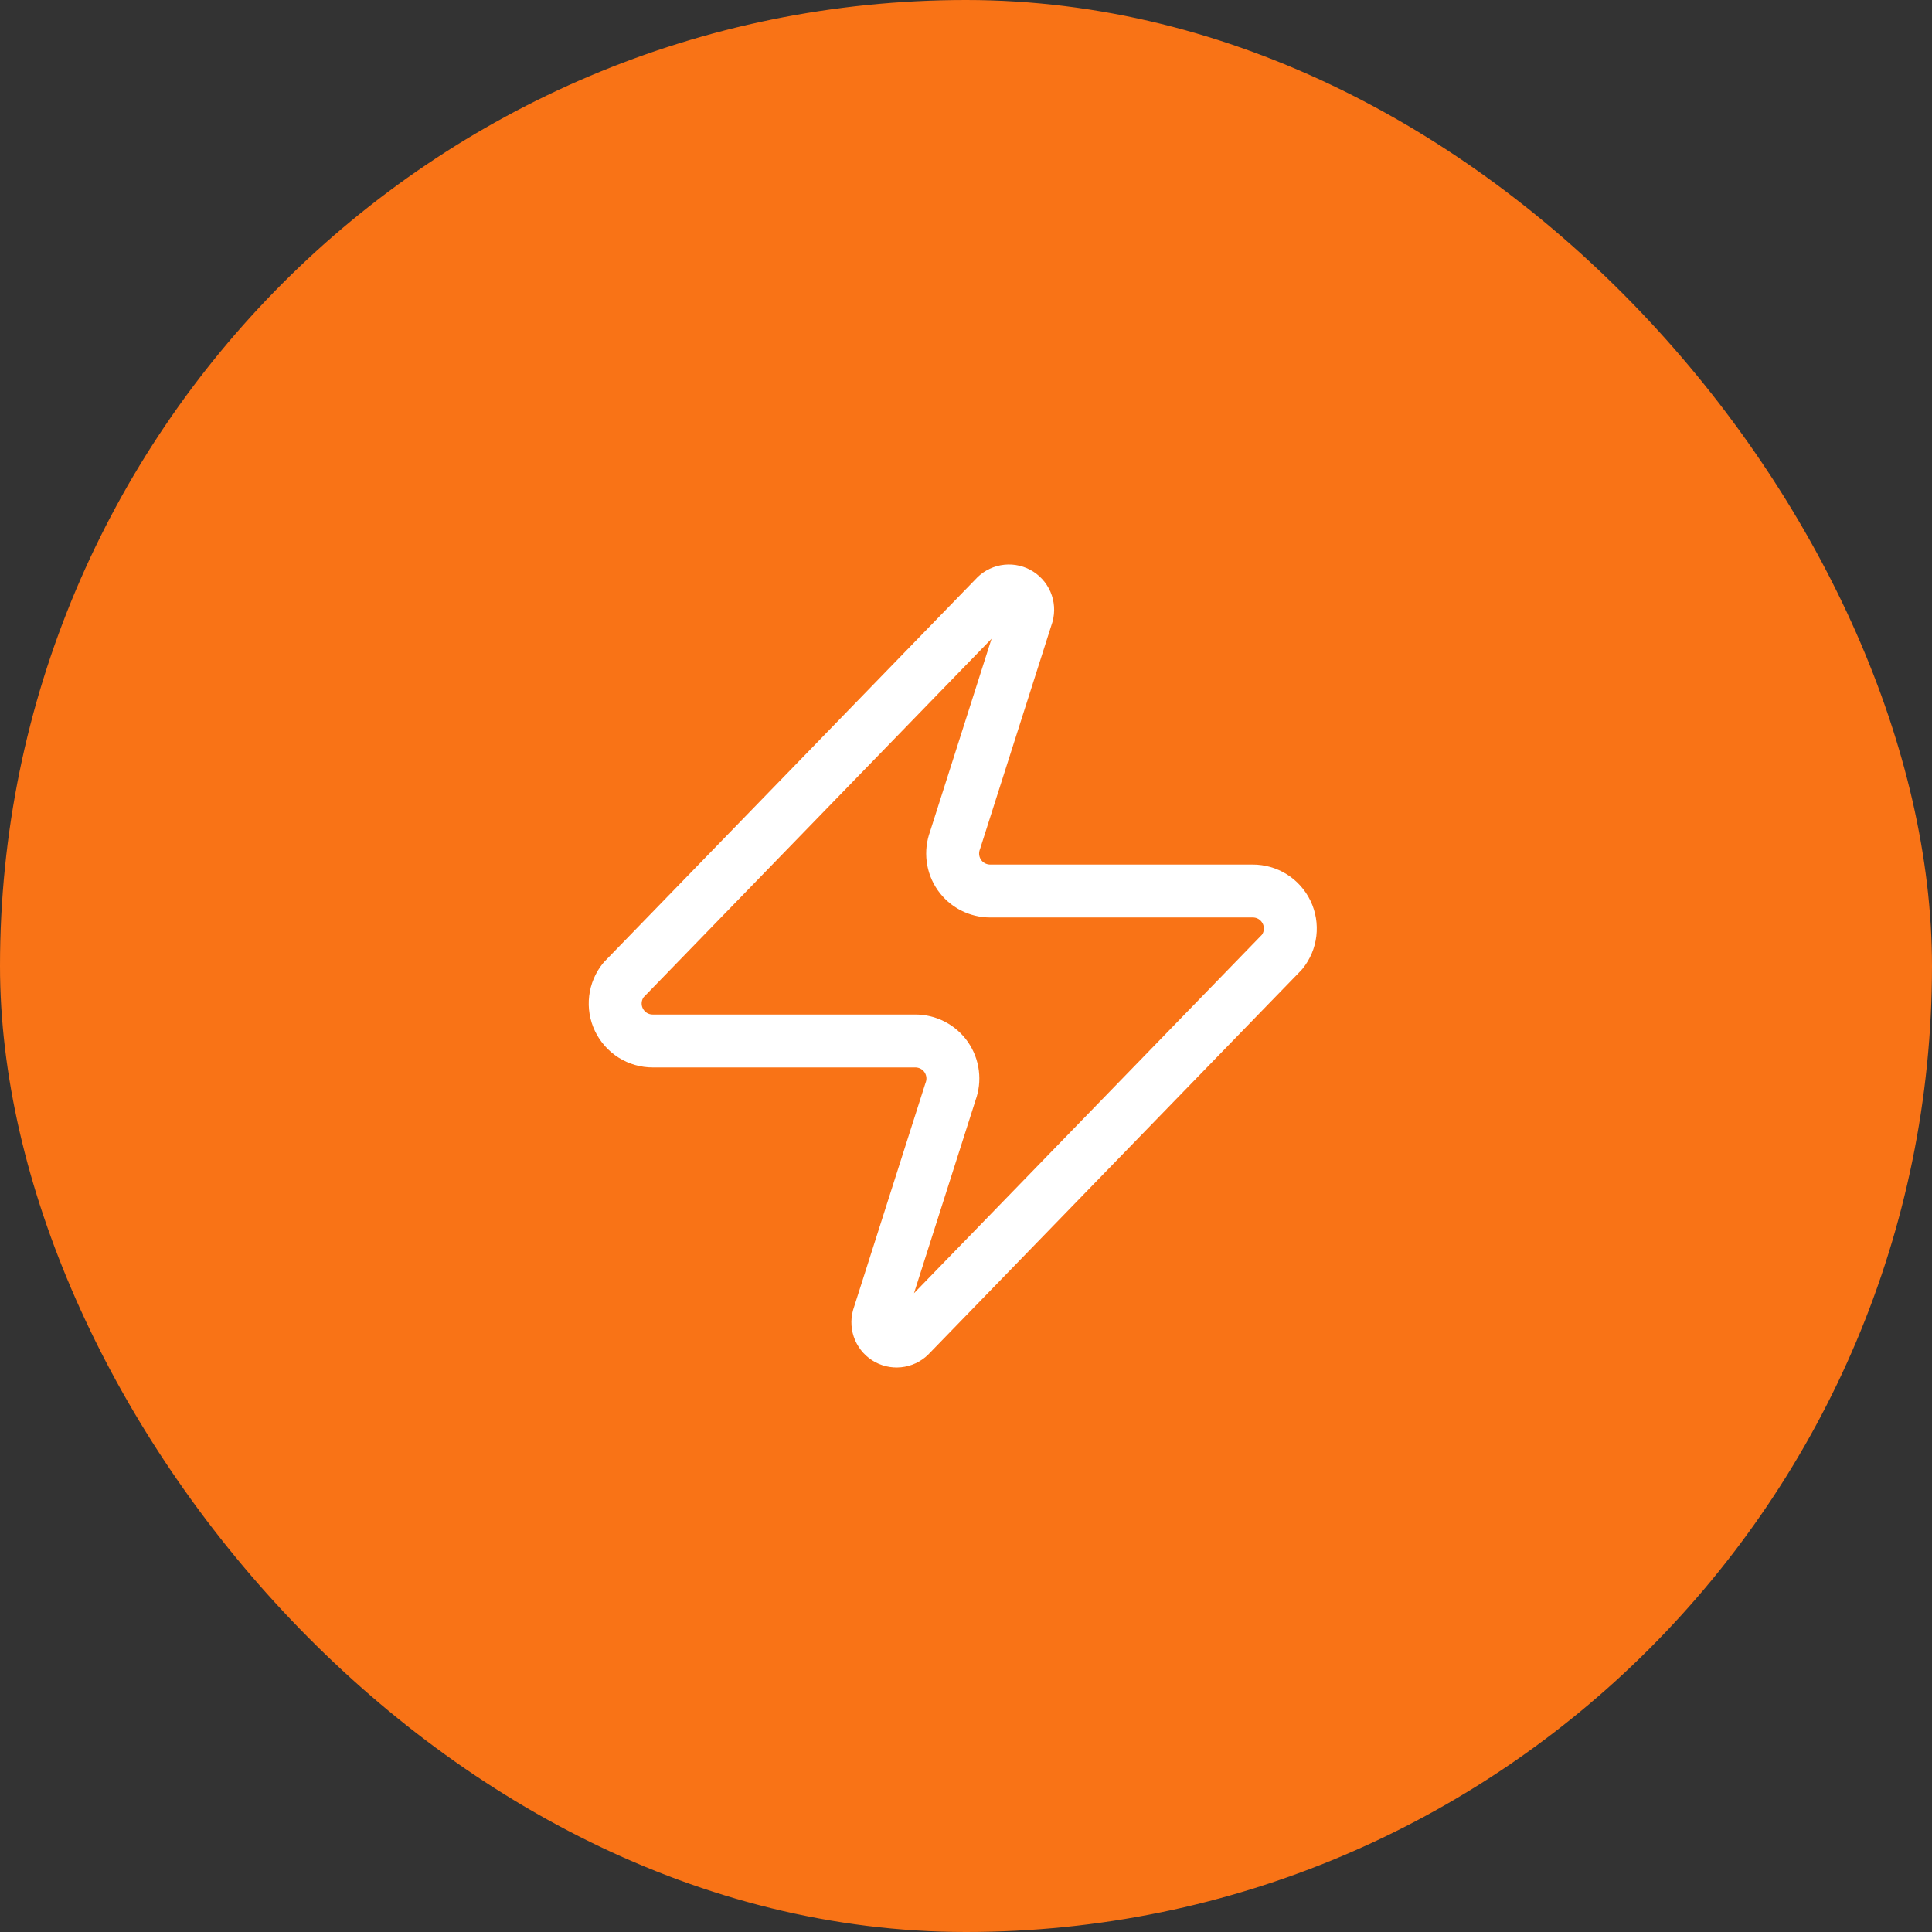
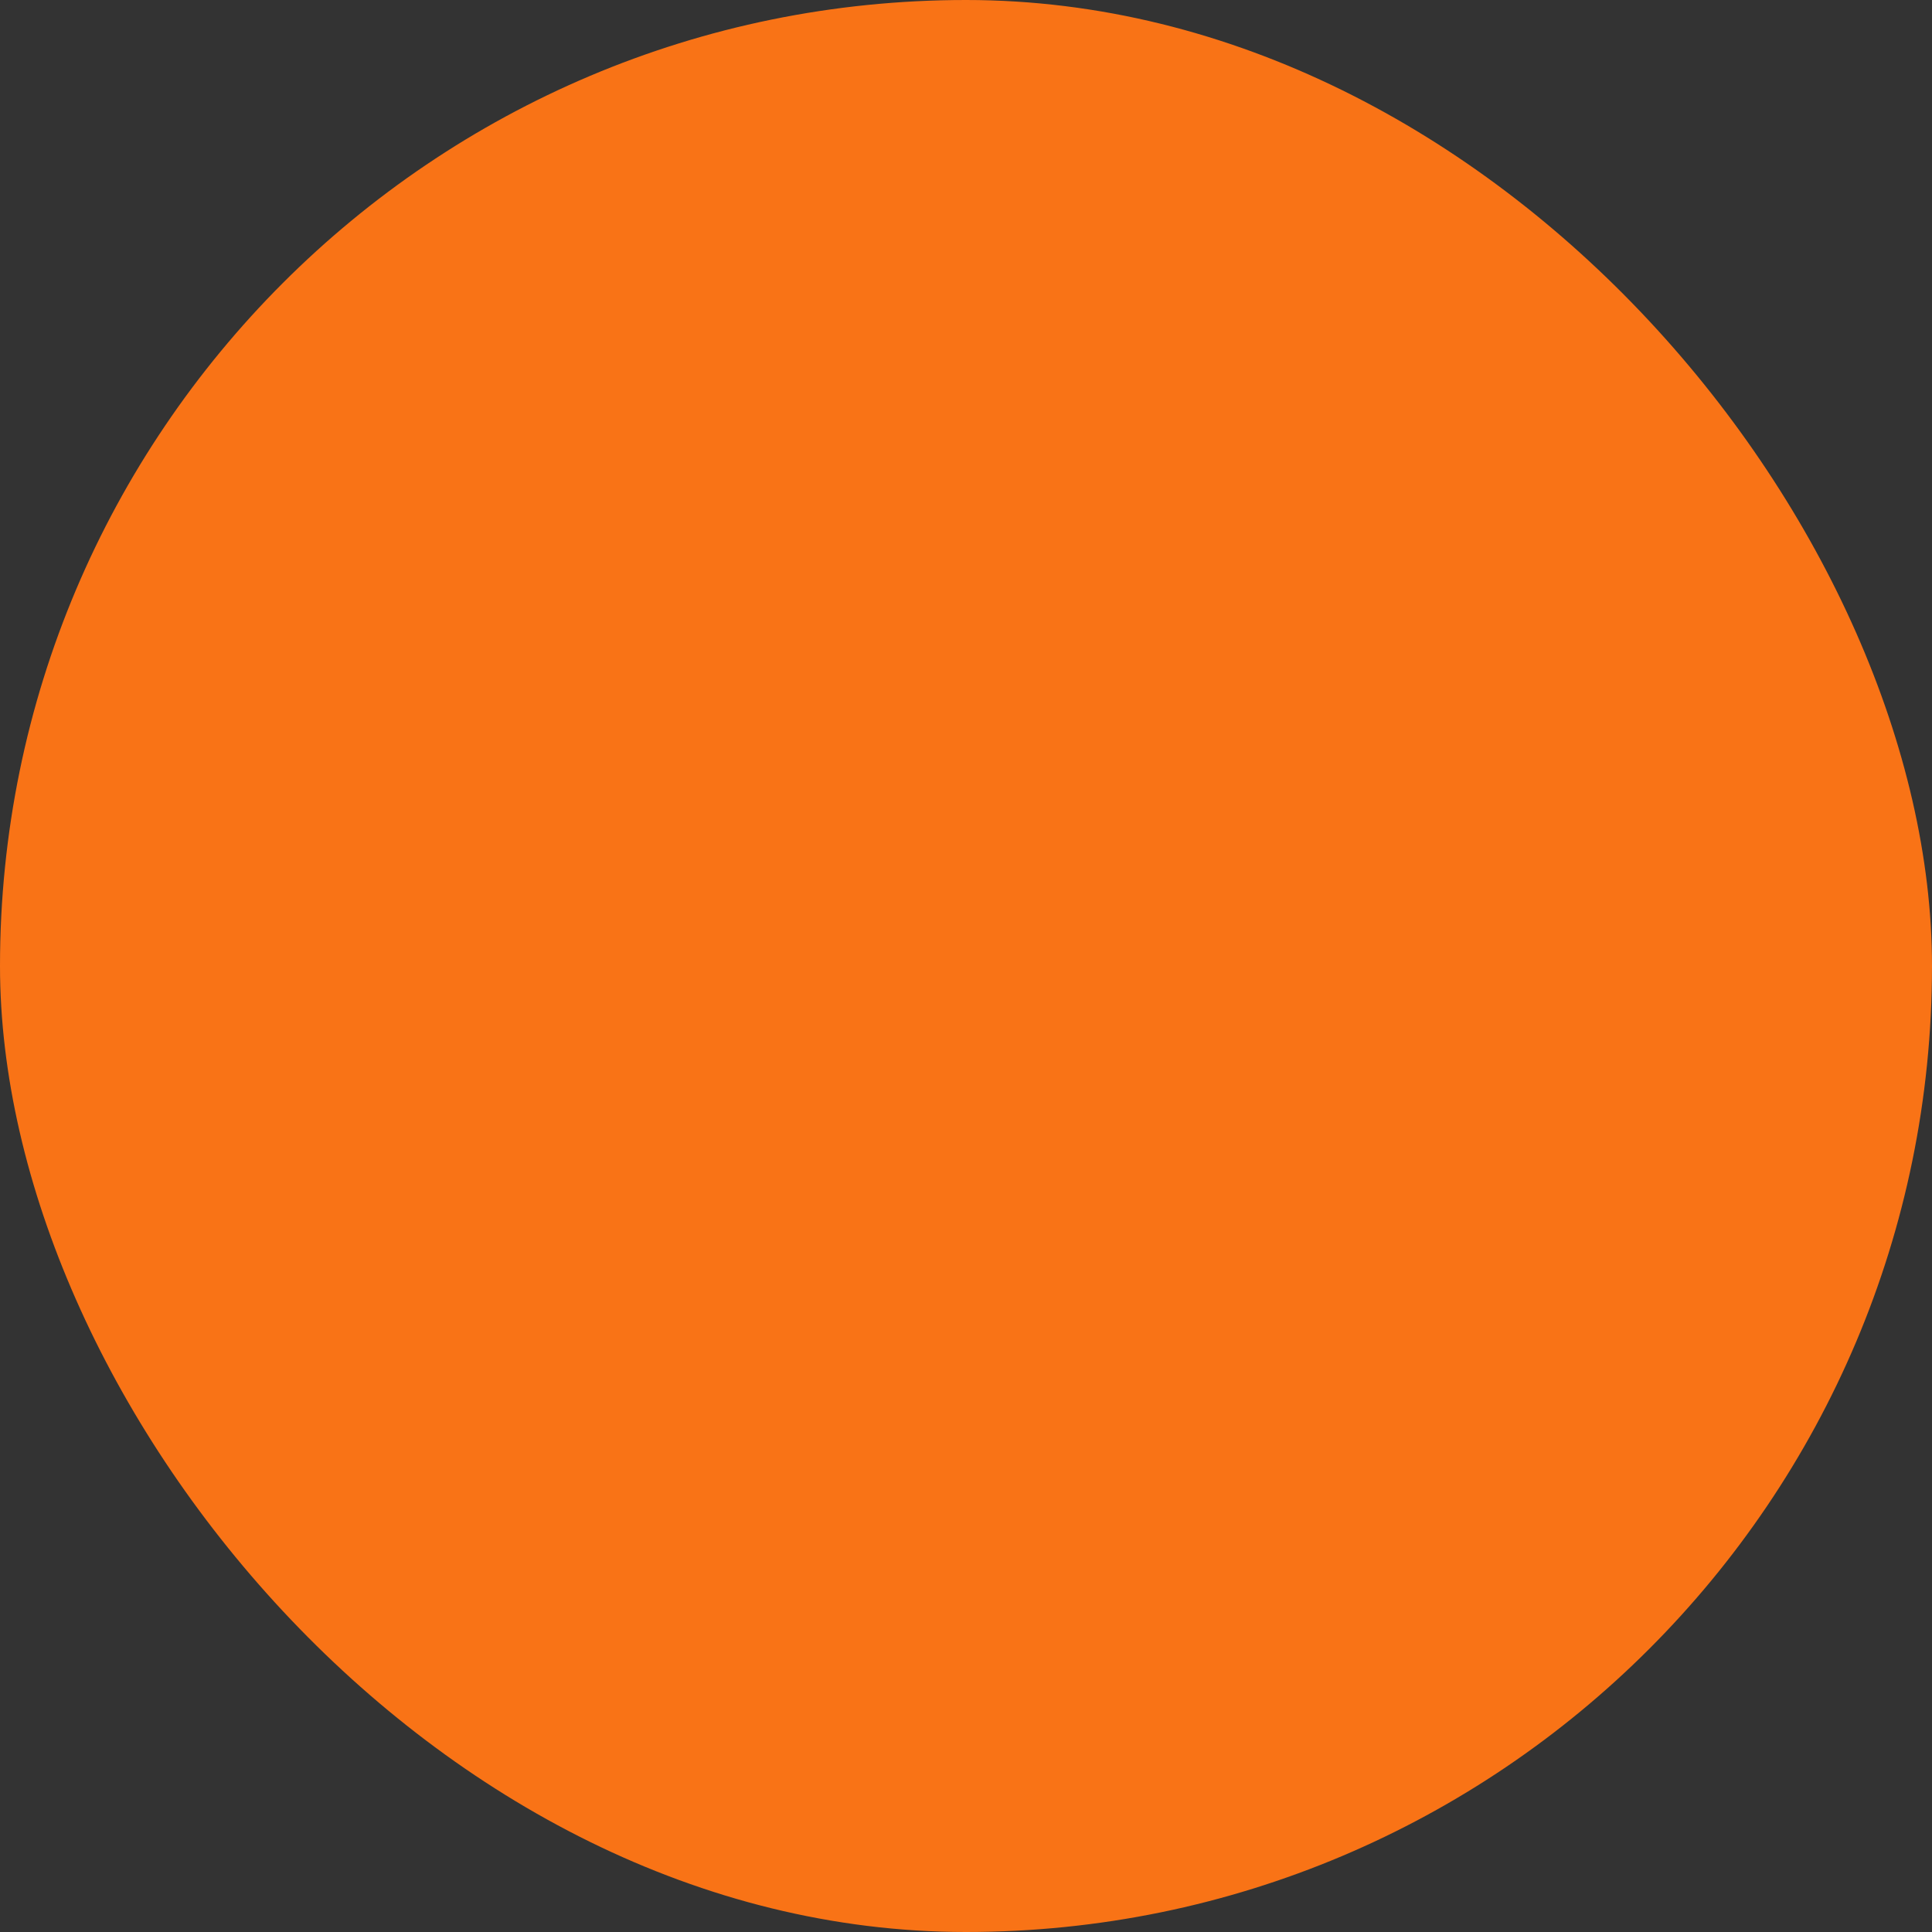
<svg xmlns="http://www.w3.org/2000/svg" width="73" height="73" viewBox="0 0 73 73" fill="none">
  <rect x="0" y="0" width="73" height="73" fill="#333333" stroke="none" />
  <rect width="73" height="73" rx="36.5" fill="#F97316" />
-   <path d="M24.667 39.333C24.398 39.334 24.136 39.259 23.909 39.117C23.682 38.974 23.5 38.77 23.384 38.528C23.268 38.286 23.223 38.017 23.255 37.75C23.286 37.484 23.393 37.232 23.562 37.024L37.587 22.574C37.692 22.453 37.835 22.371 37.993 22.341C38.151 22.312 38.314 22.337 38.456 22.413C38.598 22.489 38.709 22.611 38.773 22.758C38.836 22.906 38.848 23.071 38.805 23.226L36.085 31.754C36.005 31.969 35.978 32.2 36.007 32.427C36.035 32.654 36.118 32.871 36.249 33.059C36.38 33.248 36.555 33.401 36.758 33.507C36.962 33.612 37.188 33.667 37.417 33.667H47.333C47.601 33.666 47.864 33.741 48.091 33.883C48.318 34.026 48.5 34.23 48.616 34.472C48.732 34.714 48.776 34.983 48.745 35.249C48.714 35.516 48.607 35.768 48.438 35.976L34.413 50.426C34.308 50.547 34.165 50.629 34.007 50.658C33.849 50.688 33.685 50.662 33.544 50.587C33.402 50.511 33.291 50.389 33.227 50.242C33.164 50.094 33.152 49.929 33.195 49.774L35.915 41.246C35.995 41.031 36.022 40.8 35.993 40.573C35.965 40.346 35.881 40.129 35.751 39.94C35.62 39.752 35.445 39.599 35.242 39.493C35.038 39.387 34.812 39.333 34.583 39.333H24.667Z" stroke="white" stroke-width="2" stroke-linecap="round" stroke-linejoin="round" />
</svg>